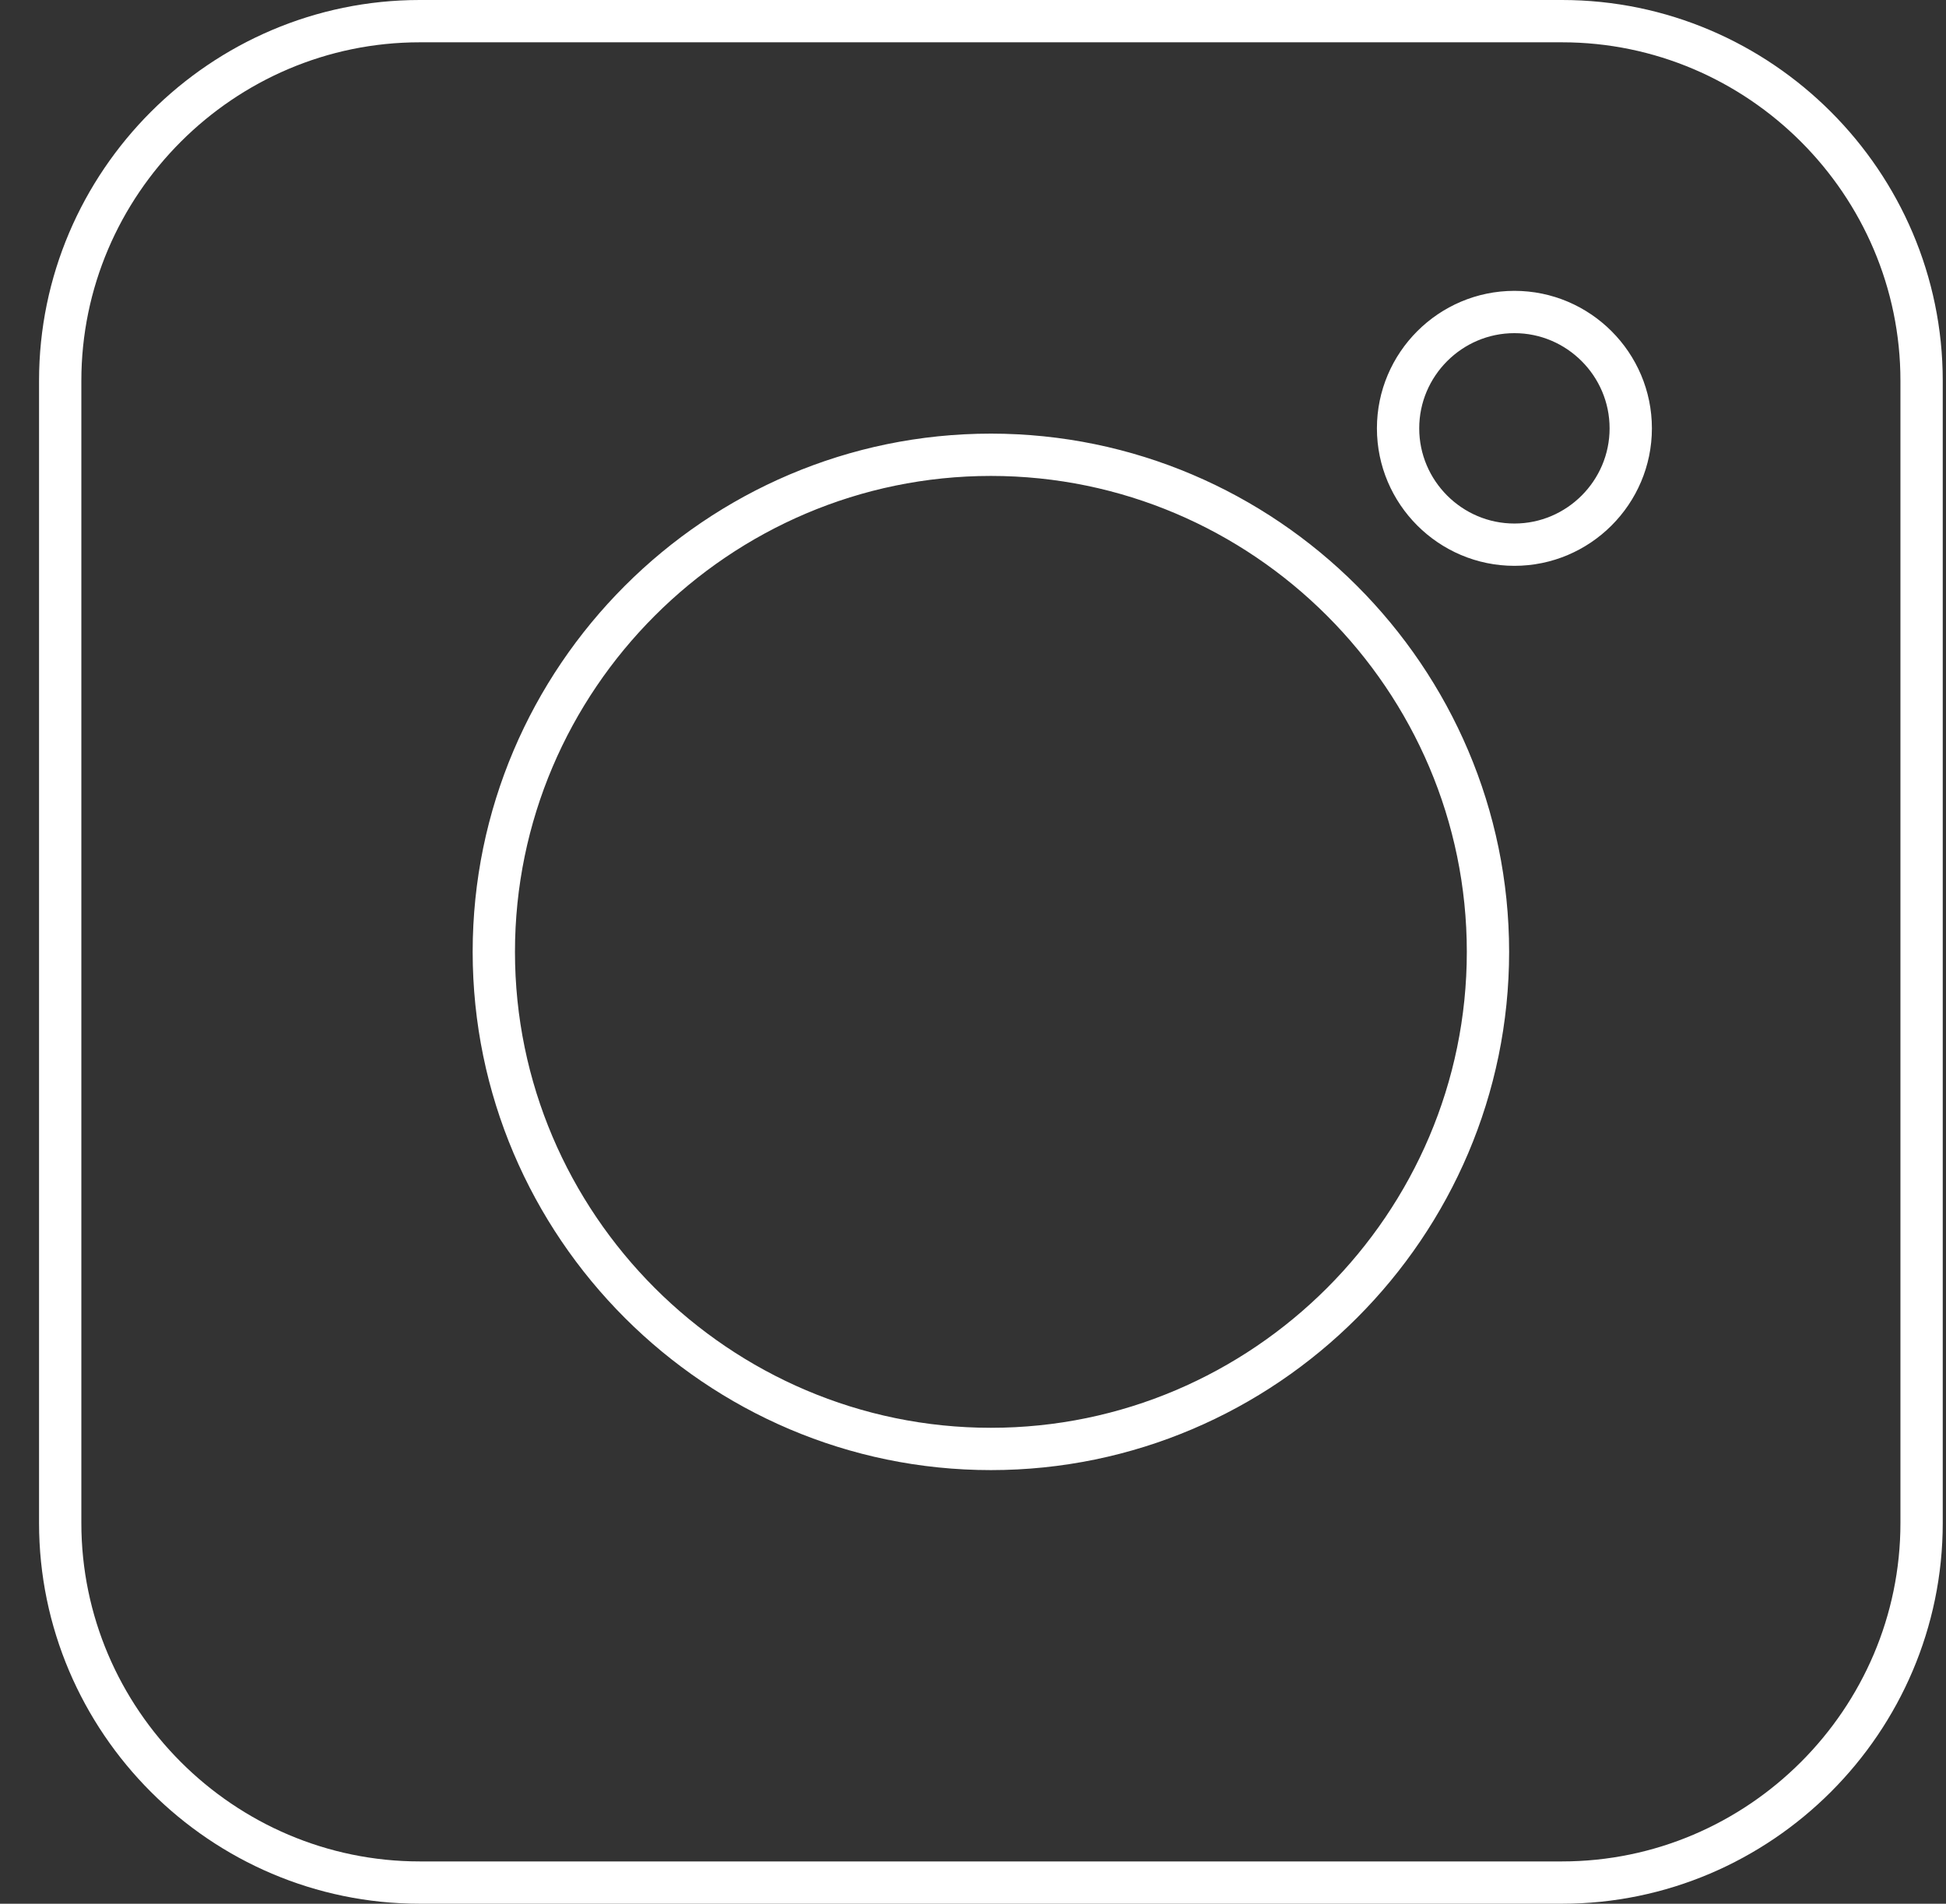
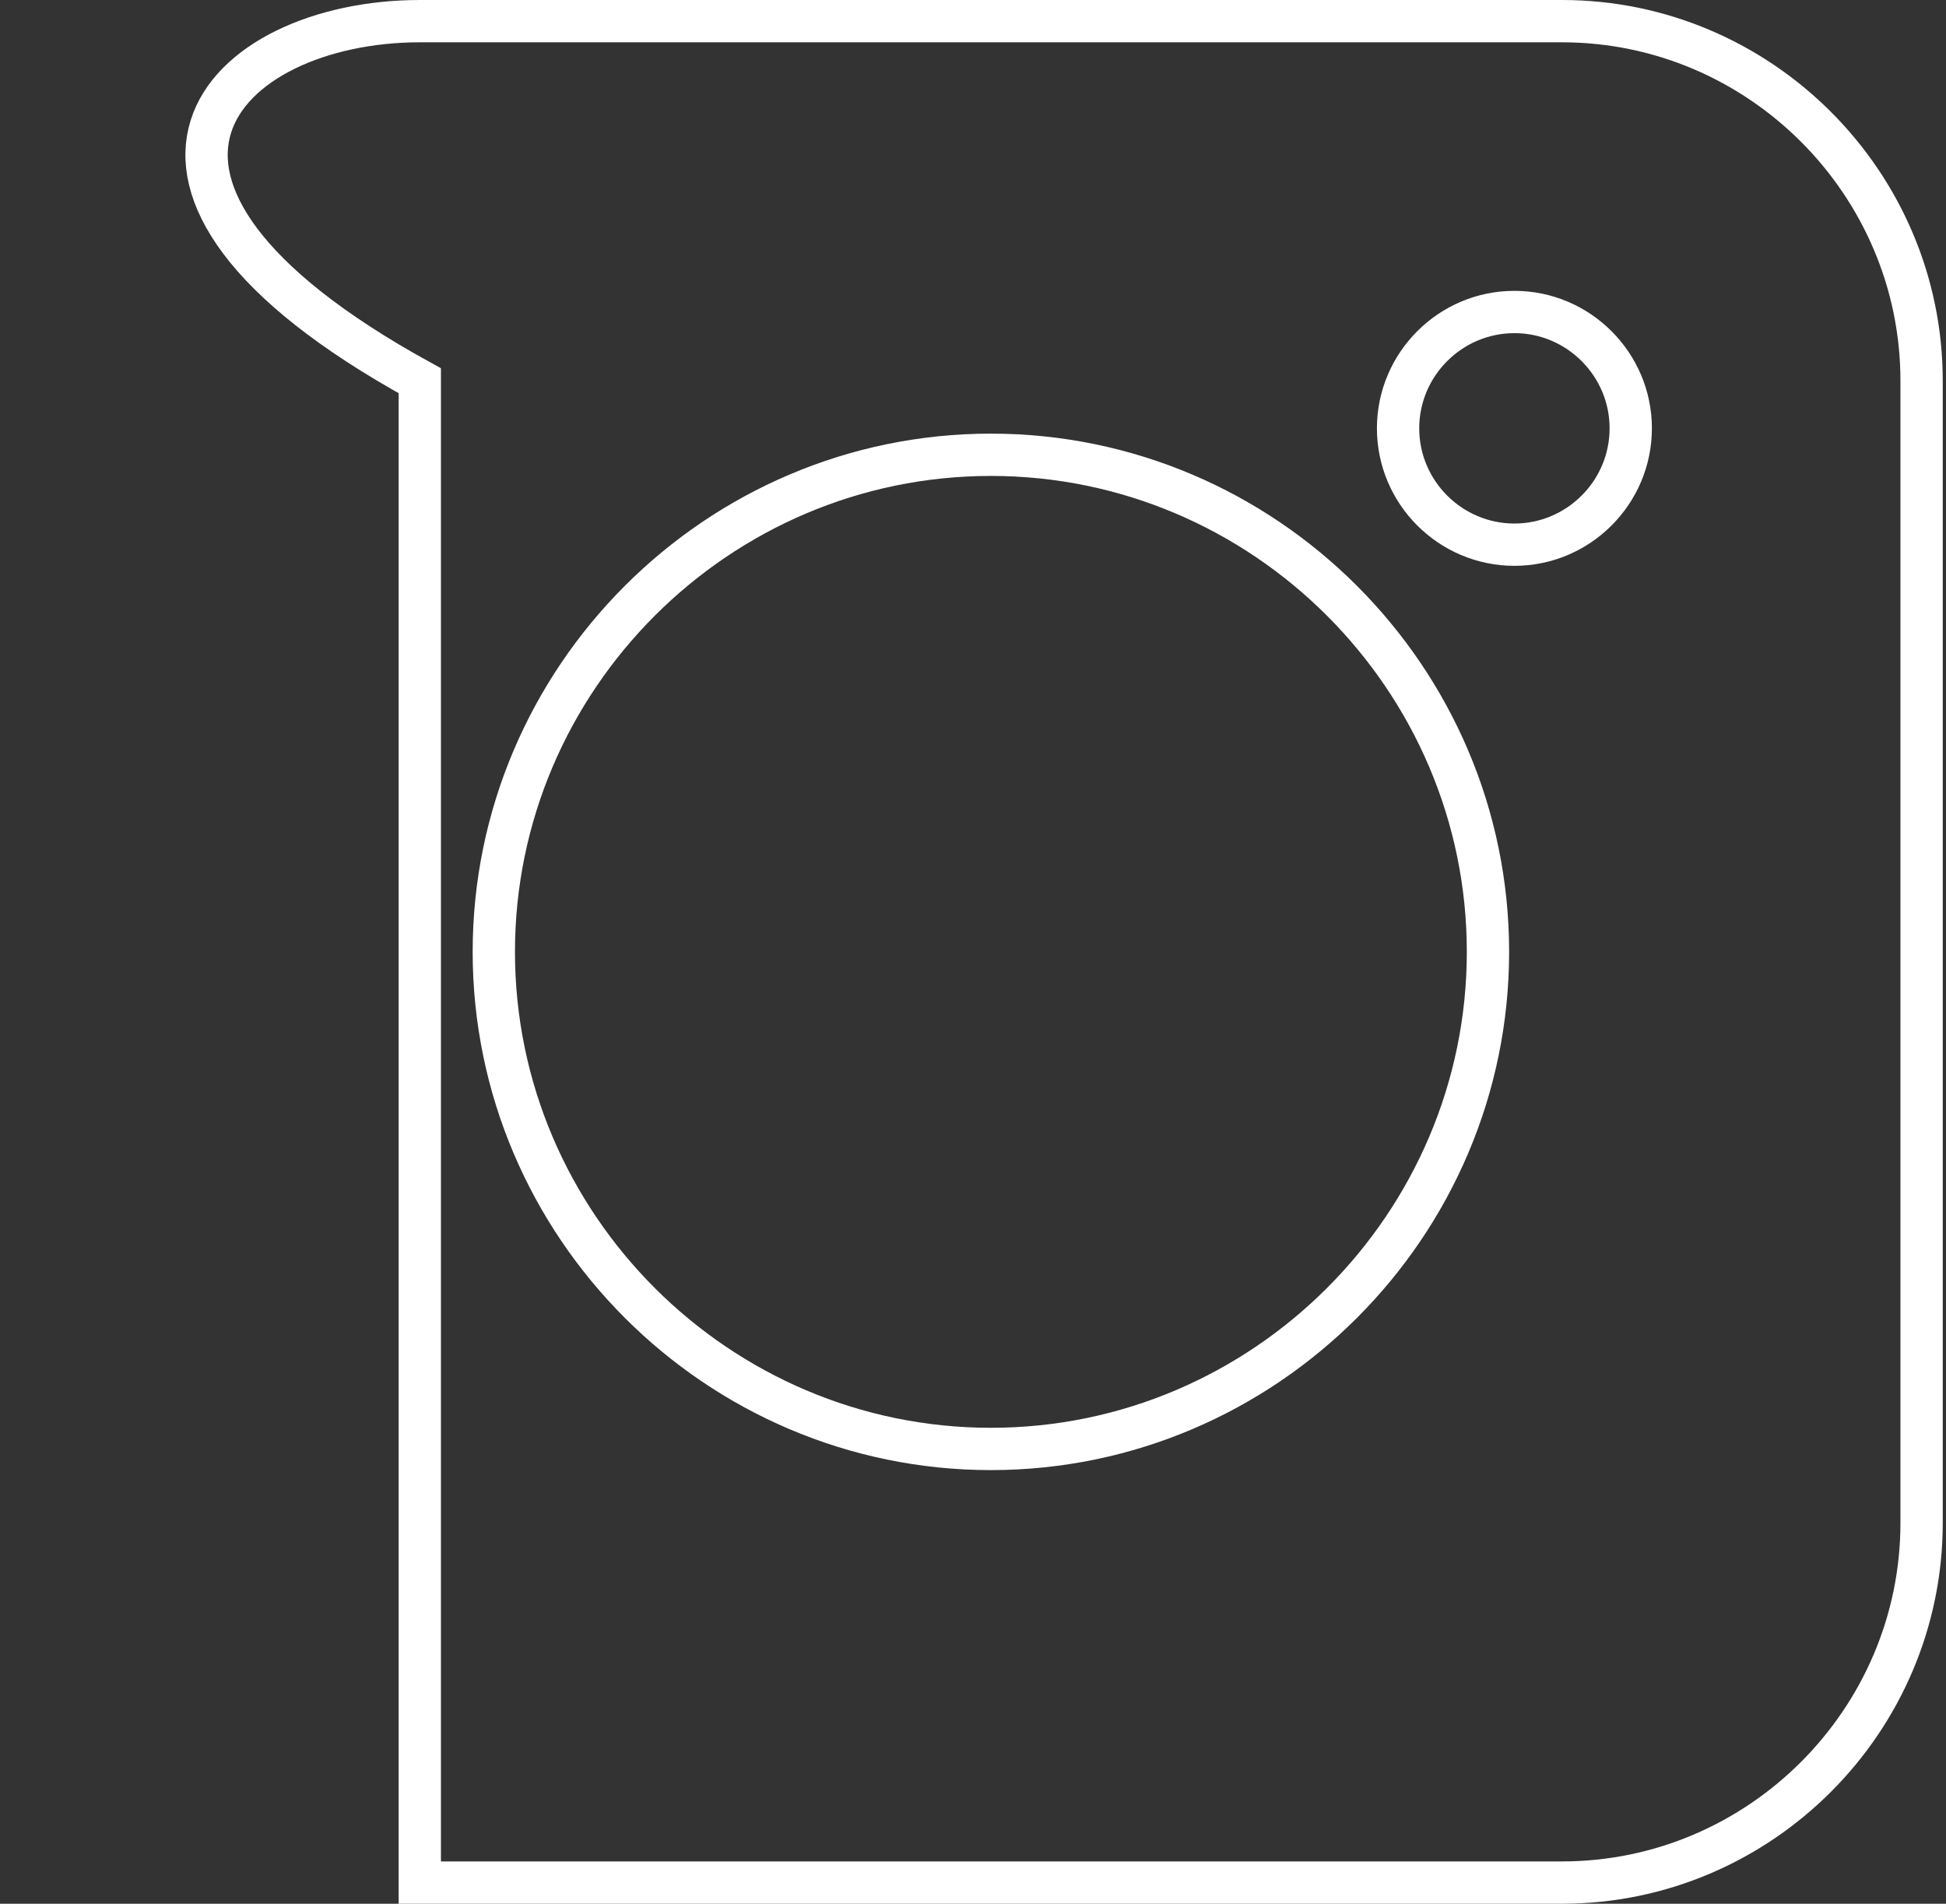
<svg xmlns="http://www.w3.org/2000/svg" fill="none" viewBox="0 0 46 45" height="45" width="46">
  <rect x="0" y="0" width="46" height="45" fill="#333333" stroke="none" />
-   <path stroke="white" d="M9.923 0.5H36.923C41.597 0.5 45.423 4.326 45.423 9V36C45.423 40.674 41.597 44.5 36.923 44.5H9.923C5.249 44.5 1.423 40.674 1.423 36V9C1.423 4.326 5.249 0.5 9.923 0.5ZM11.673 22.5C11.673 28.964 16.959 34.25 23.423 34.25C29.887 34.25 35.173 28.964 35.173 22.5C35.173 16.036 29.887 10.75 23.423 10.75C16.959 10.75 11.673 16.036 11.673 22.5ZM33.048 10.125C33.048 11.639 34.284 12.875 35.798 12.875C37.312 12.875 38.548 11.639 38.548 10.125C38.548 8.611 37.312 7.375 35.798 7.375C34.284 7.375 33.048 8.611 33.048 10.125Z" />
+   <path stroke="white" d="M9.923 0.5H36.923C41.597 0.5 45.423 4.326 45.423 9V36C45.423 40.674 41.597 44.5 36.923 44.5H9.923V9C1.423 4.326 5.249 0.5 9.923 0.5ZM11.673 22.5C11.673 28.964 16.959 34.25 23.423 34.25C29.887 34.25 35.173 28.964 35.173 22.5C35.173 16.036 29.887 10.75 23.423 10.75C16.959 10.75 11.673 16.036 11.673 22.5ZM33.048 10.125C33.048 11.639 34.284 12.875 35.798 12.875C37.312 12.875 38.548 11.639 38.548 10.125C38.548 8.611 37.312 7.375 35.798 7.375C34.284 7.375 33.048 8.611 33.048 10.125Z" />
</svg>